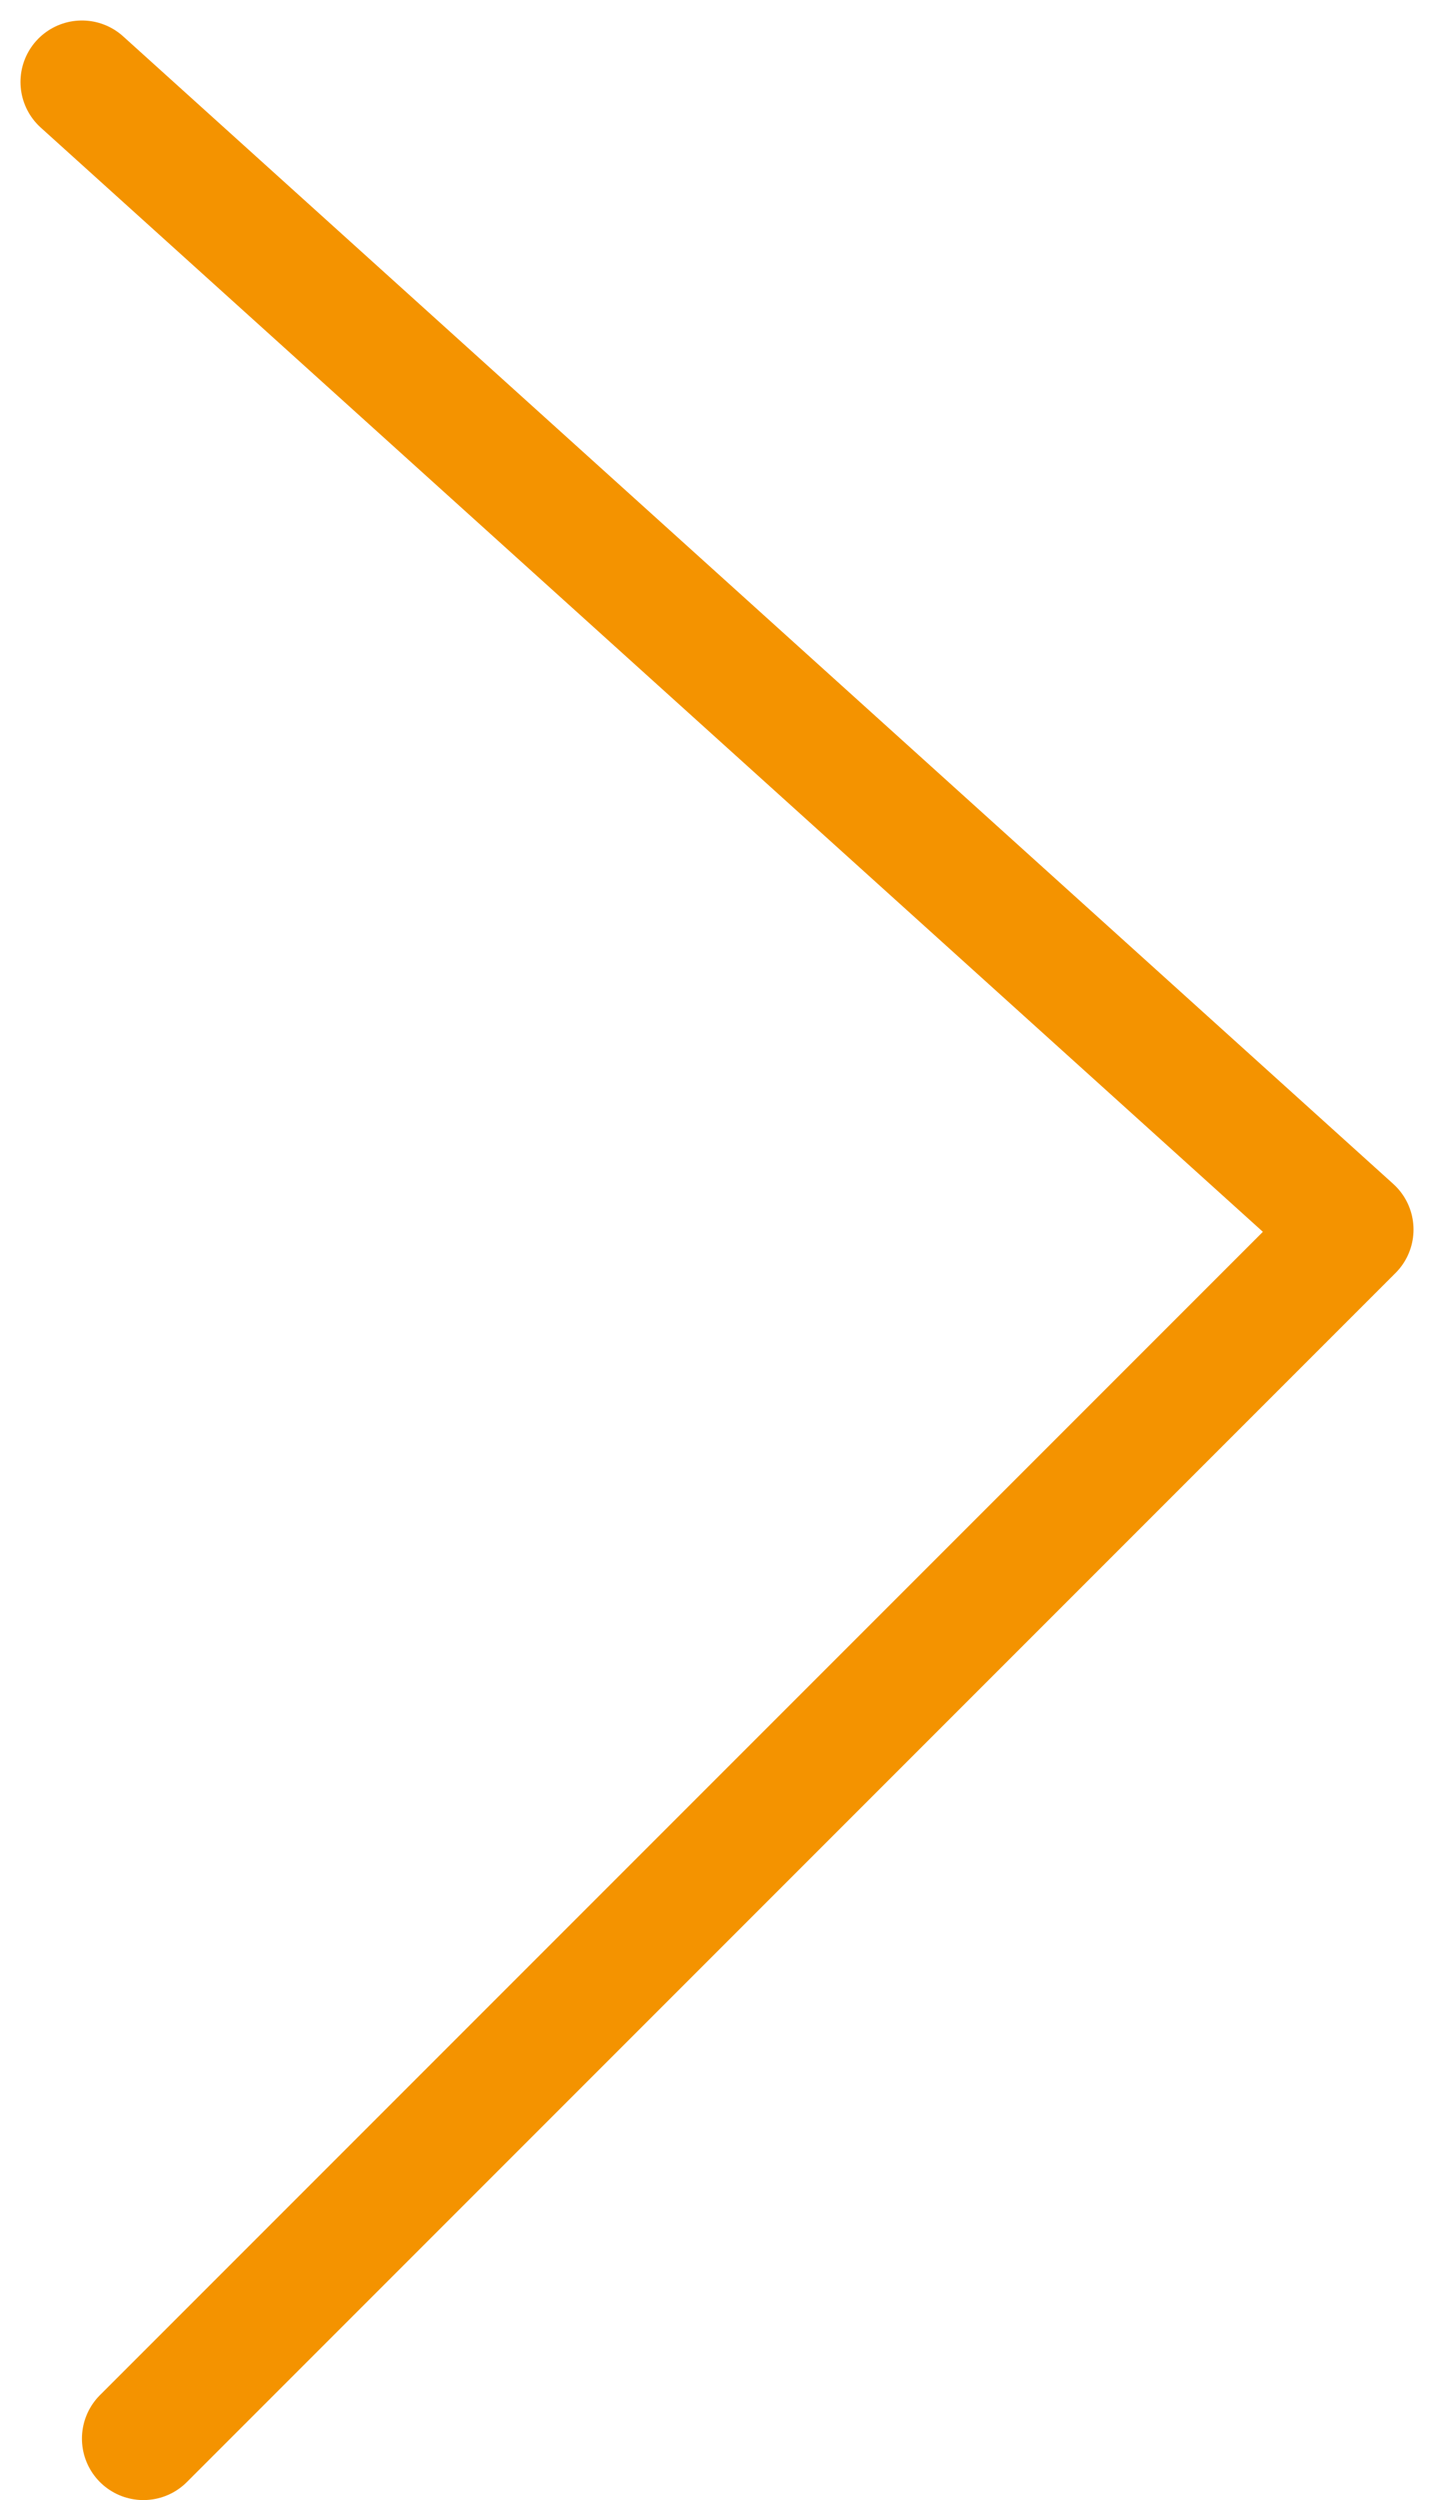
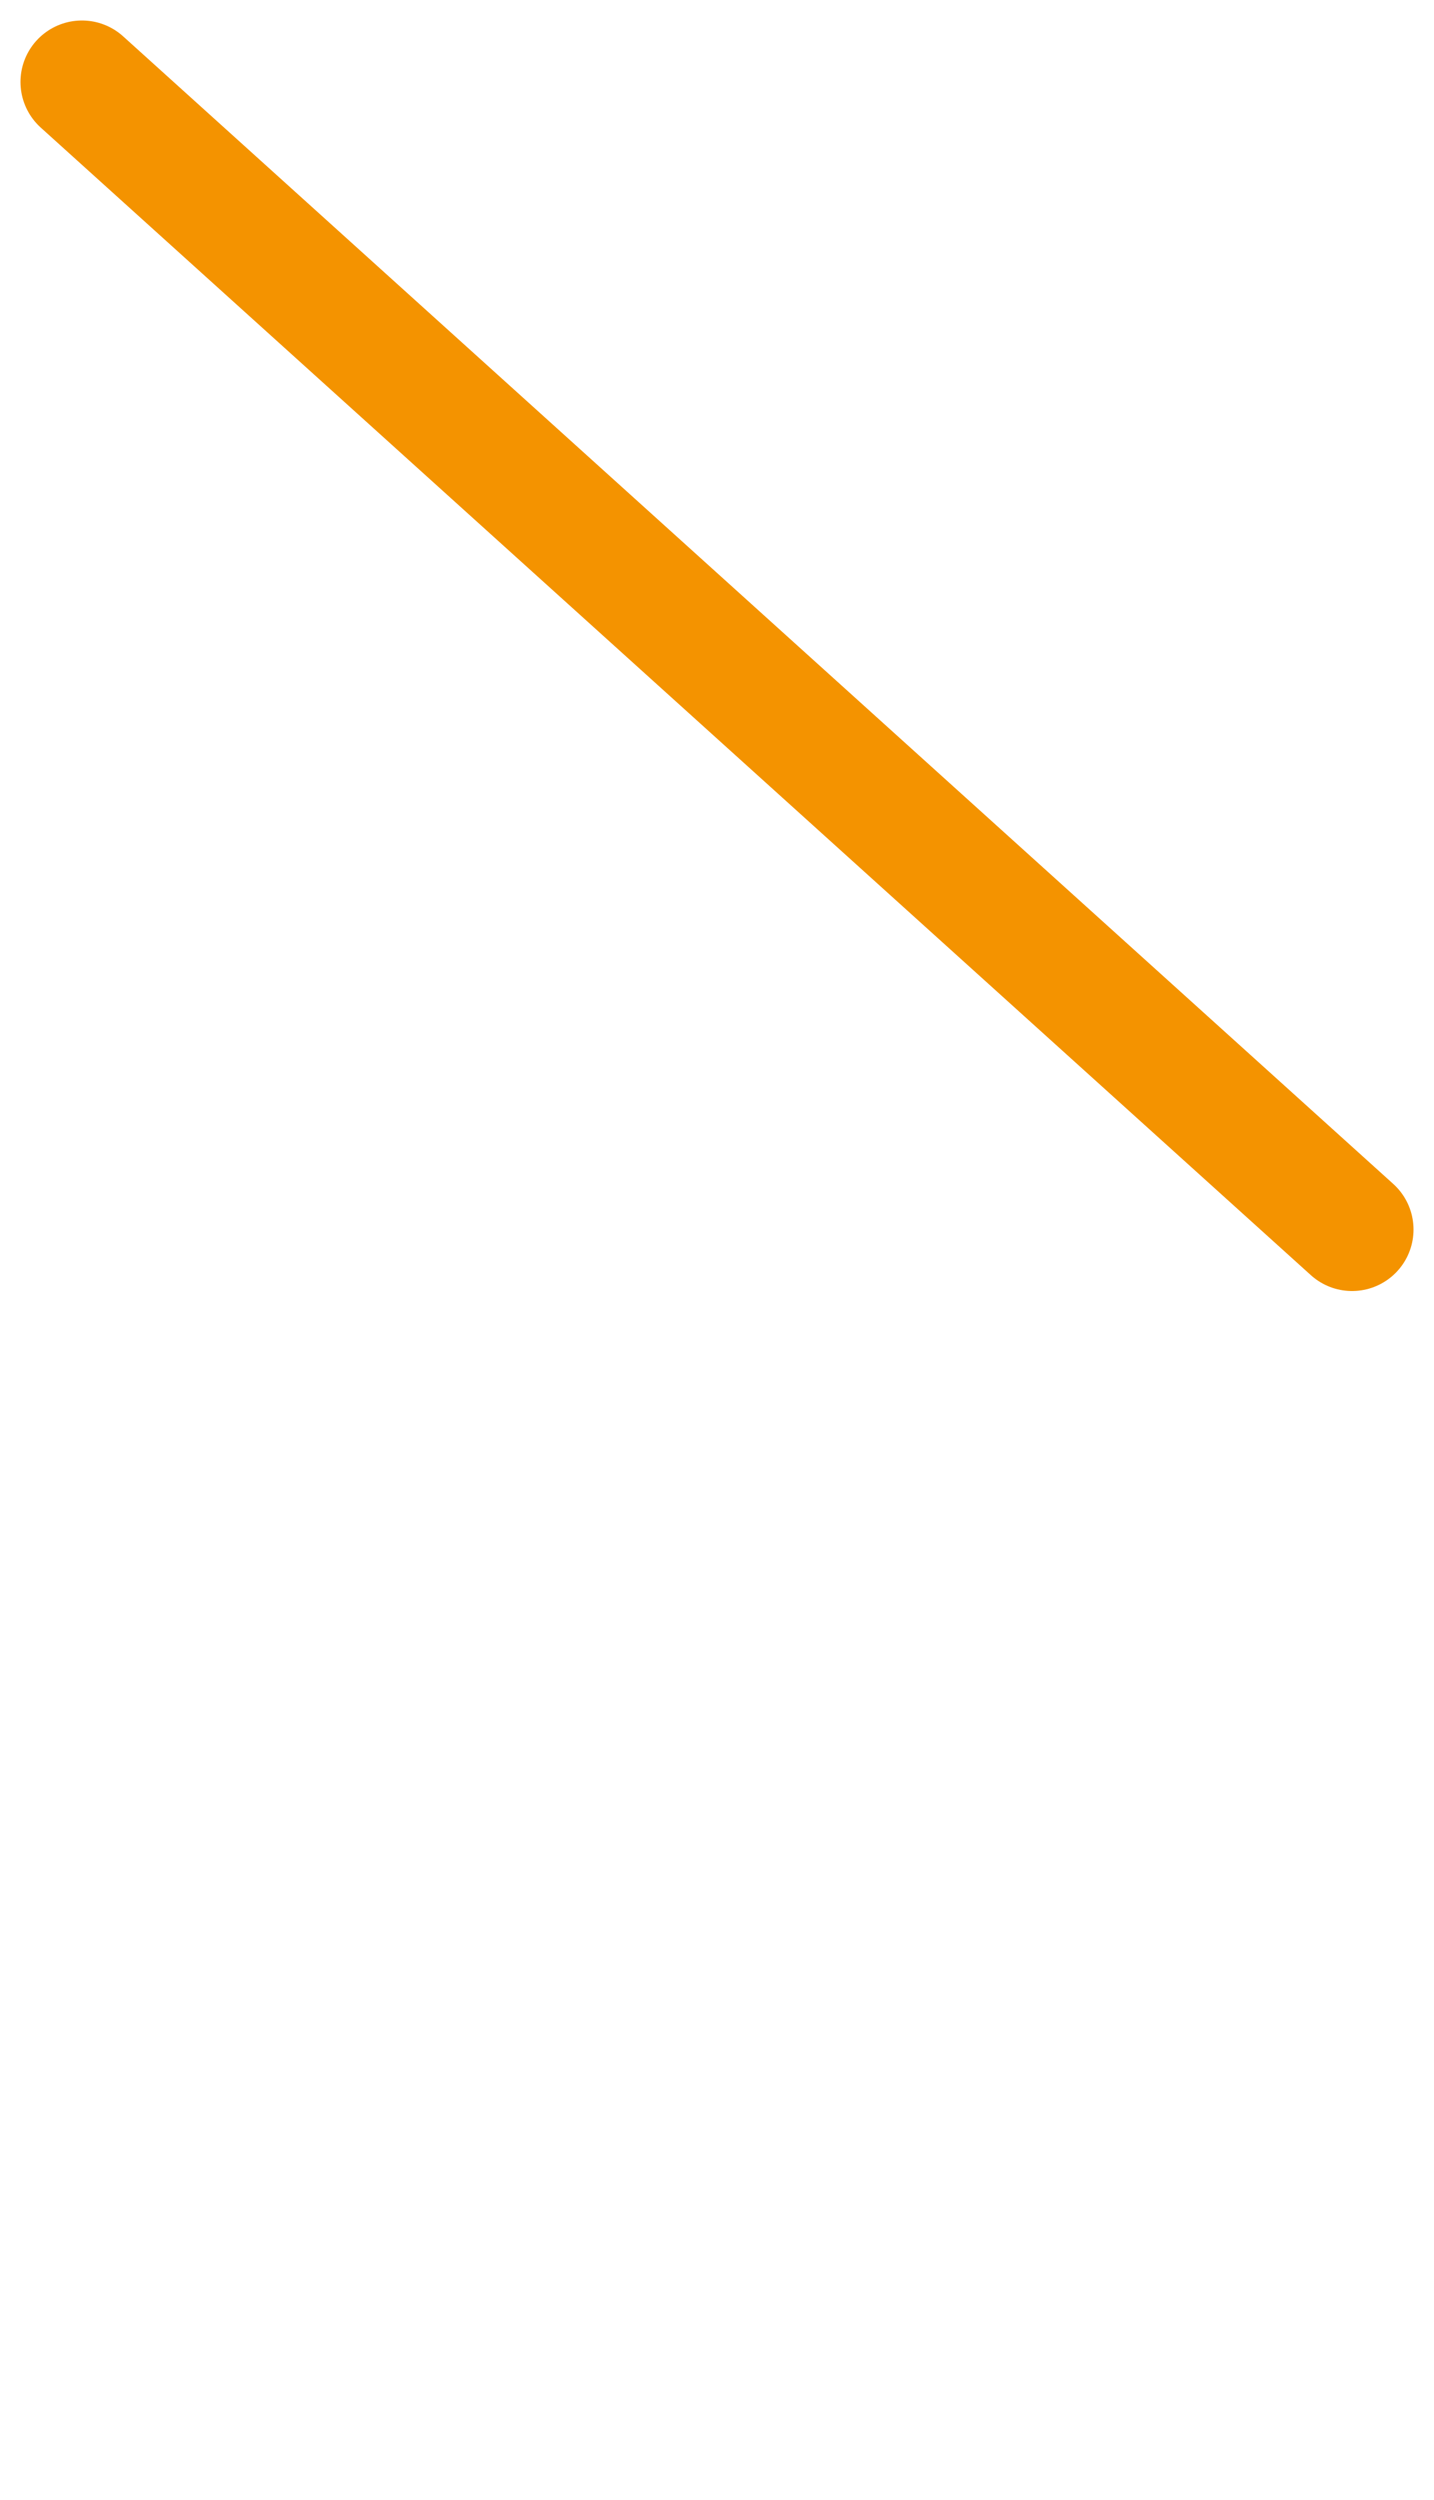
<svg xmlns="http://www.w3.org/2000/svg" width="35" height="61" viewBox="0 0 35 61" fill="none">
-   <path d="M2 2L33 30L3.5 59.5" stroke="#F49300" stroke-width="3" stroke-linecap="round" stroke-linejoin="round" />
+   <path d="M2 2L33 30" stroke="#F49300" stroke-width="3" stroke-linecap="round" stroke-linejoin="round" />
</svg>